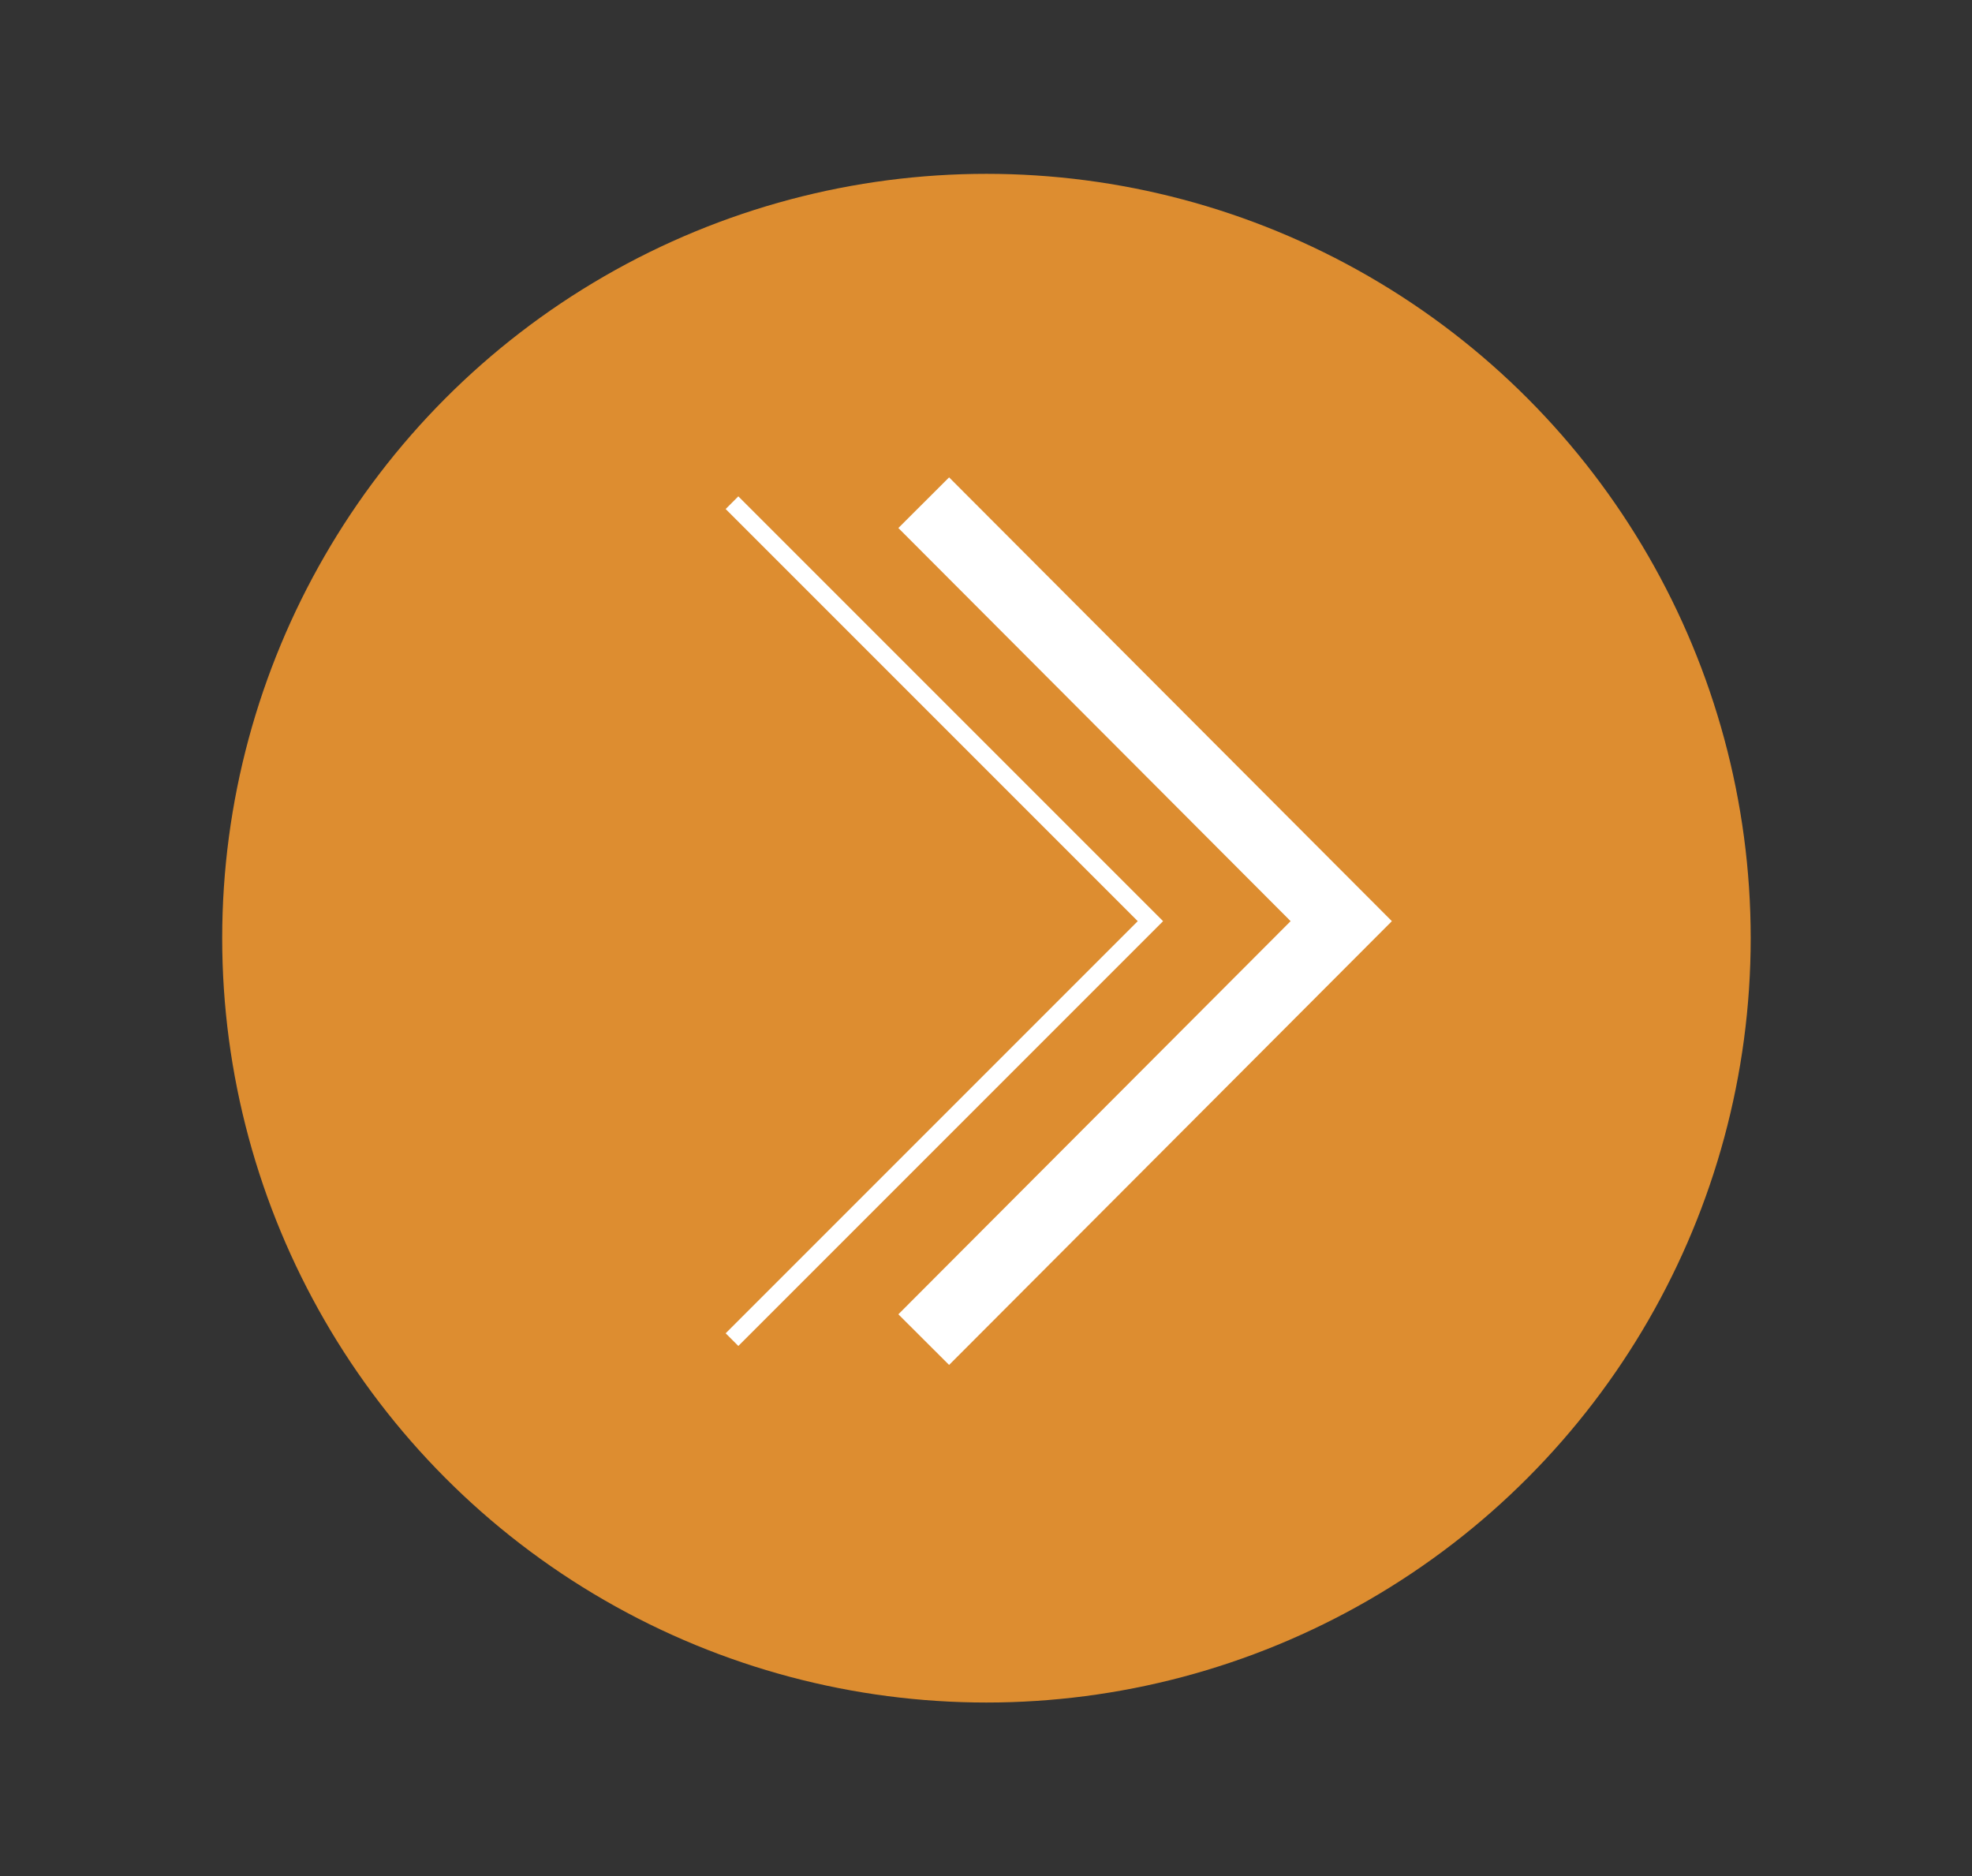
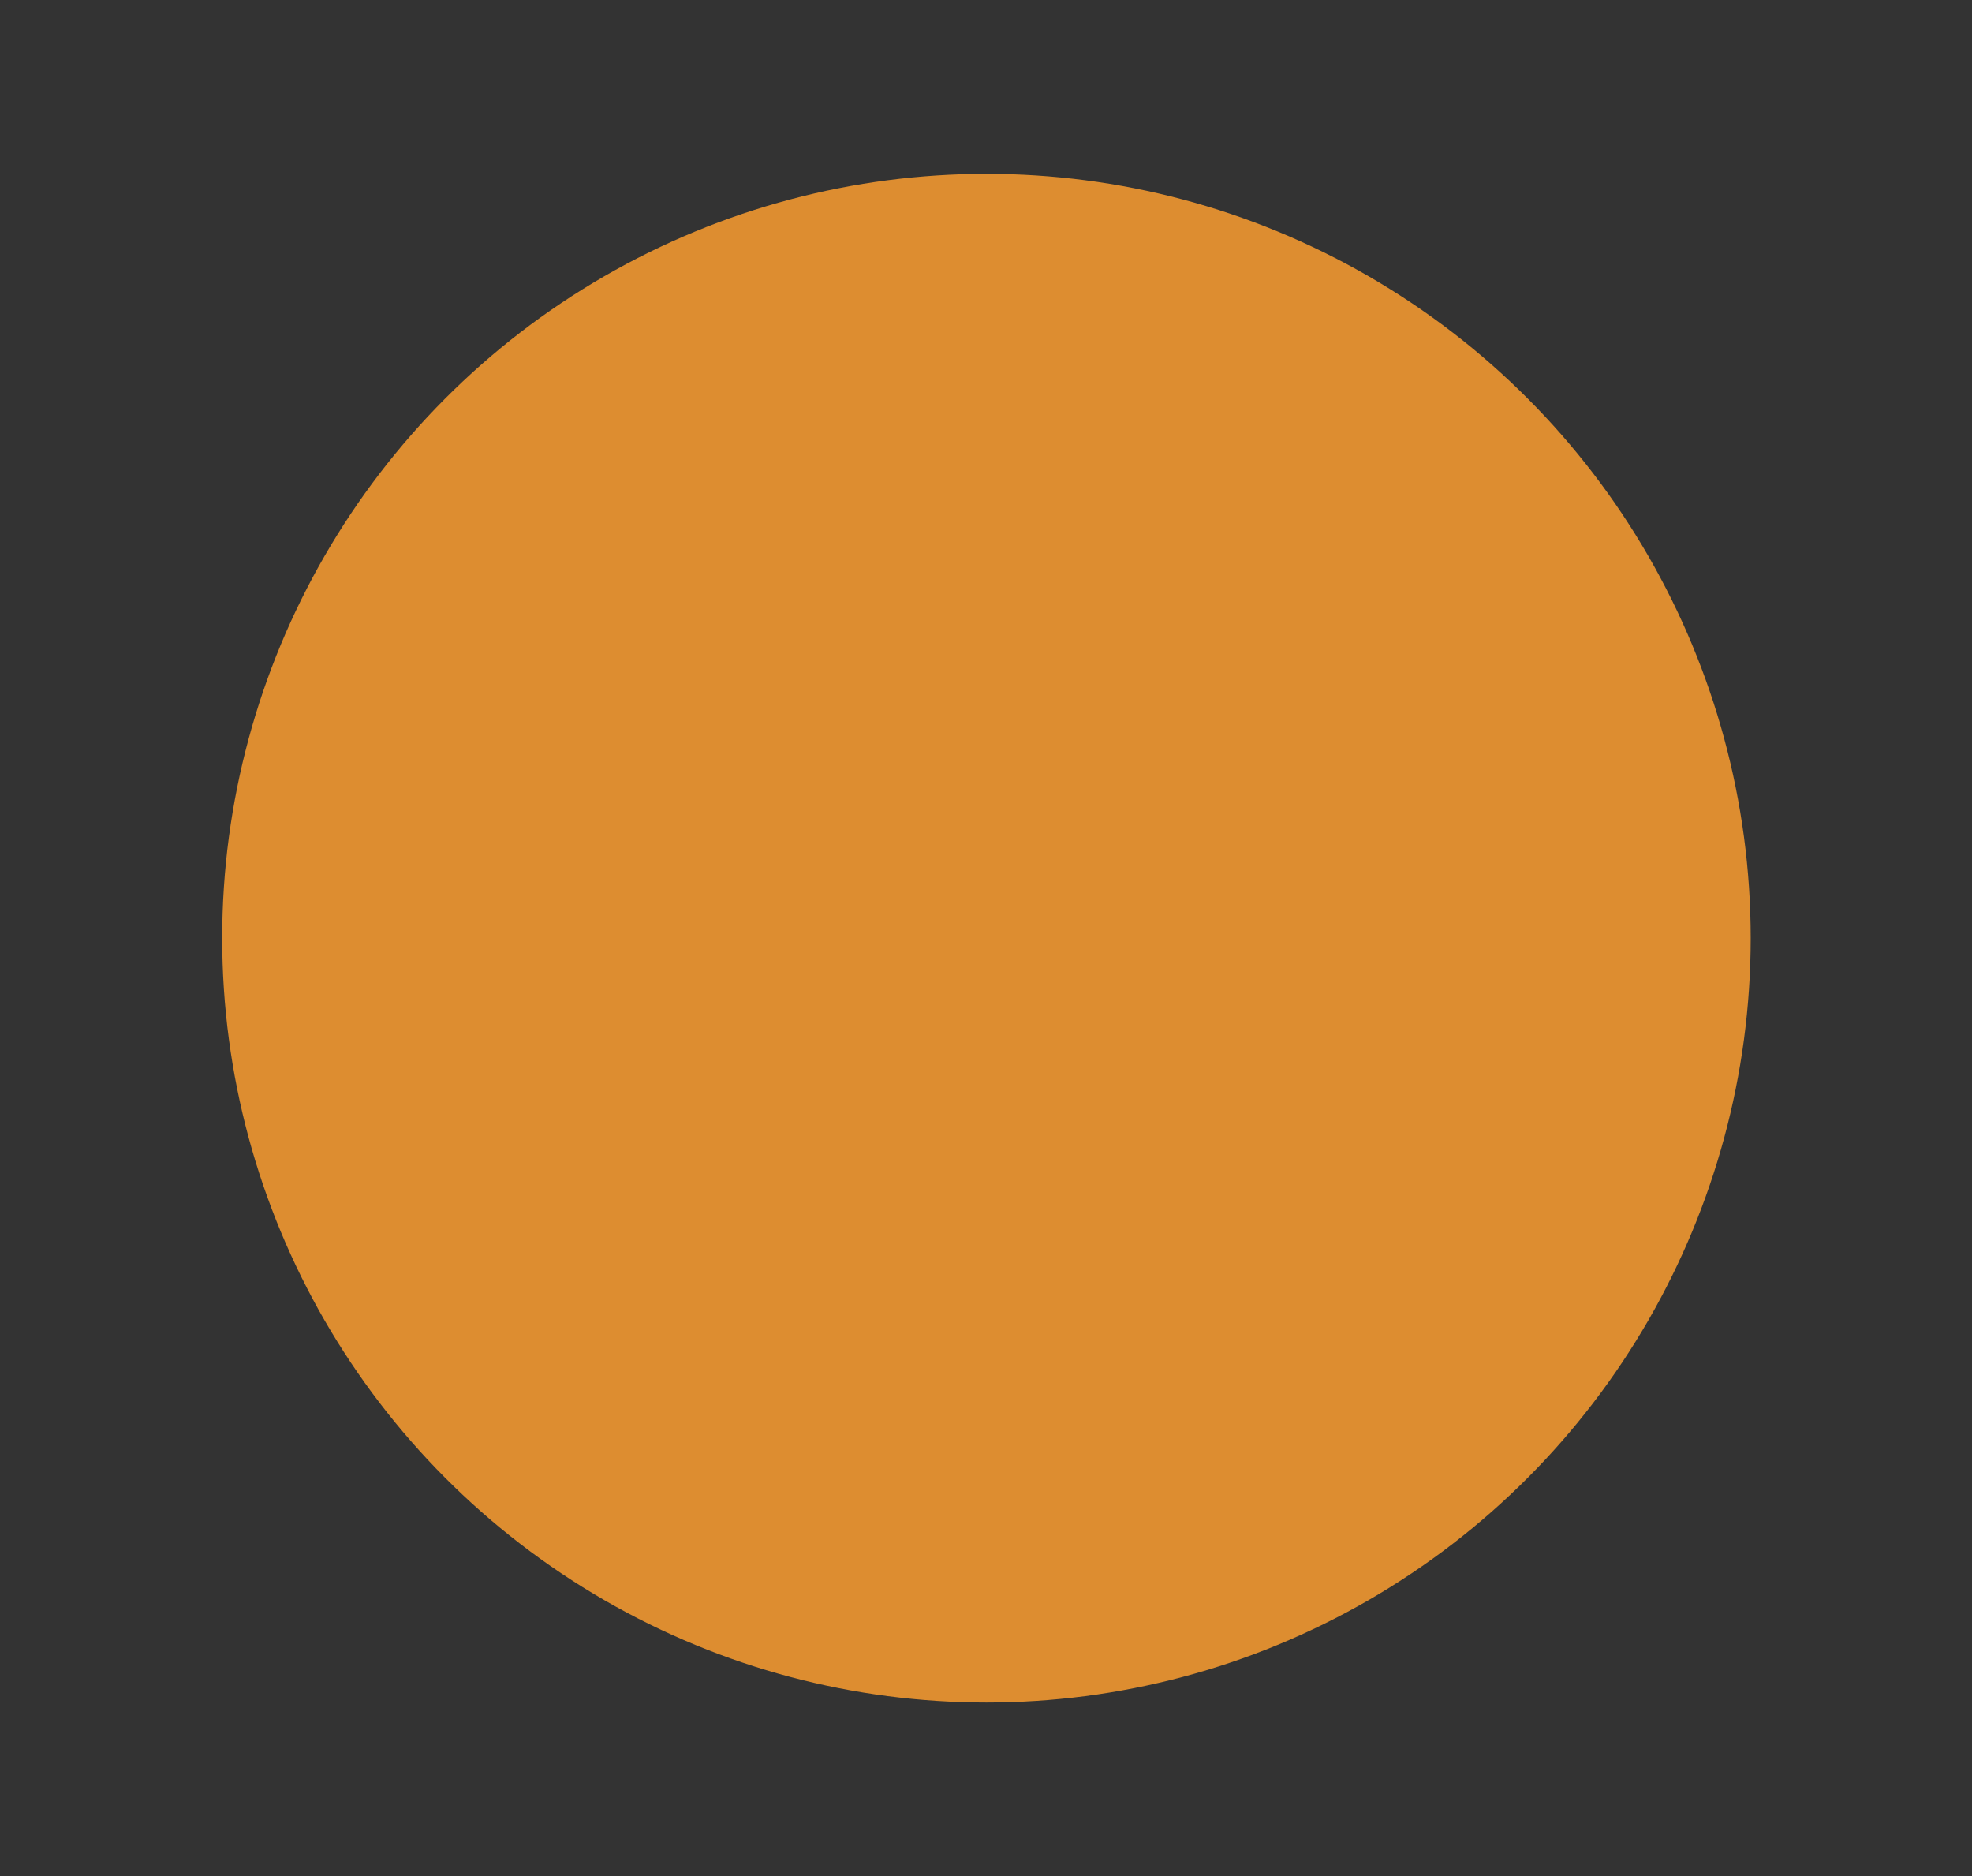
<svg xmlns="http://www.w3.org/2000/svg" version="1.1" x="0px" y="0px" viewBox="0 0 220.1 209.4" style="enable-background:new 0 0 220.1 209.4;" xml:space="preserve">
  <rect x="0" y="0" width="220.1" height="209.4" fill="#333333" stroke="none" />
  <style type="text/css">
	.st0{fill:#DD8D30;}
	.st1{fill:none;stroke:#FFFFFF;stroke-width:8;stroke-miterlimit:10;}
	.st2{fill:none;stroke:#FFFFFF;stroke-width:2;stroke-miterlimit:10;}
</style>
  <g id="Layer_1">
    <circle class="st0" cx="110.1" cy="104.7" r="85.3" />
    <g>
-       <polyline class="st1" points="103.1,56.1 149.7,102.8 103.1,149.5   " />
-       <polyline class="st2" points="81.7,56.1 128.4,102.8 81.7,149.5   " />
-     </g>
+       </g>
  </g>
  <g id="Layer_2">
</g>
</svg>